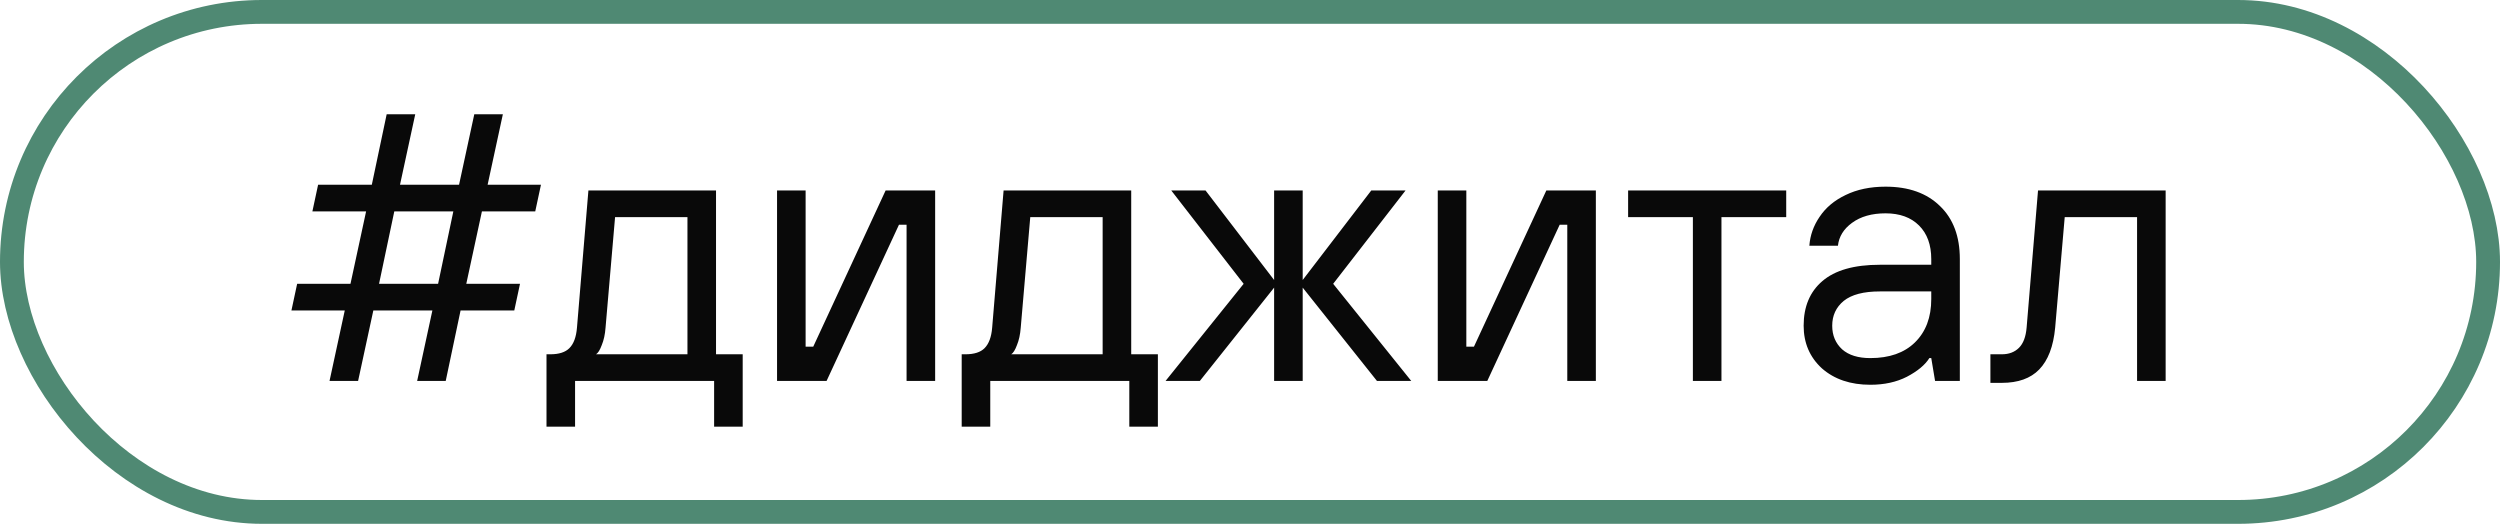
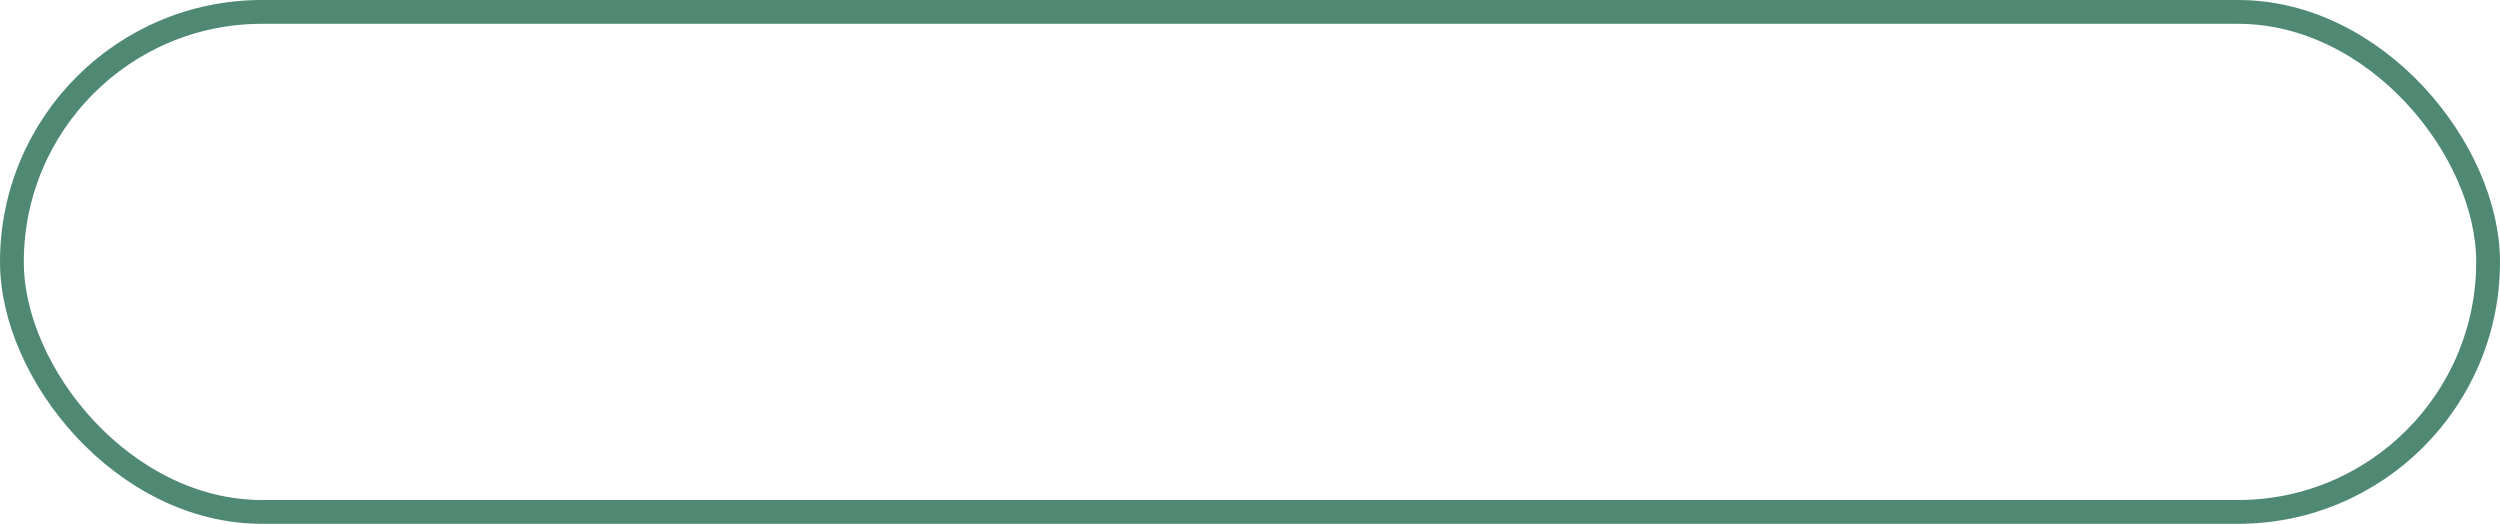
<svg xmlns="http://www.w3.org/2000/svg" width="105" height="22" viewBox="0 0 105 22" fill="none">
  <rect x="0.5" y="0.5" width="104" height="21" rx="10.5" stroke="#4F8973" />
-   <path d="M15.04 16H13.84L14.48 13.04H12.24L12.48 11.92H14.72L15.376 8.88H13.12L13.36 7.76H15.616L16.24 4.8H17.44L16.8 7.76H19.28L19.92 4.8H21.12L20.48 7.76H22.72L22.48 8.88H20.24L19.584 11.92H21.84L21.6 13.04H19.344L18.72 16H17.52L18.16 13.04H15.68L15.04 16ZM16.56 8.88L15.92 11.92H18.4L19.04 8.88H16.56ZM22.953 17.92V14.88H23.113C23.476 14.88 23.742 14.795 23.913 14.624C24.095 14.443 24.201 14.155 24.233 13.76L24.713 8H30.073V14.88H31.193V17.92H29.993V16H24.153V17.92H22.953ZM28.873 14.88V9.12H25.833L25.433 13.76C25.412 14.048 25.358 14.293 25.273 14.496C25.198 14.699 25.119 14.827 25.033 14.88H28.873ZM34.716 16H32.636V8H33.836V14.56H34.156L37.196 8H39.276V16H38.076V9.44H37.756L34.716 16ZM40.391 17.92V14.88H40.551C40.913 14.88 41.18 14.795 41.351 14.624C41.532 14.443 41.639 14.155 41.671 13.76L42.151 8H47.511V14.88H48.631V17.92H47.431V16H41.591V17.92H40.391ZM46.311 14.88V9.12H43.271L42.871 13.76C42.849 14.048 42.796 14.293 42.711 14.496C42.636 14.699 42.556 14.827 42.471 14.88H46.311ZM50.393 16H48.953L52.233 11.92L49.193 8H50.633L53.513 11.76V8H54.713V11.76L57.593 8H59.033L55.993 11.92L59.273 16H57.833L54.713 12.08V16H53.513V12.08L50.393 16ZM62.466 16H60.386V8H61.586V14.56H61.906L64.946 8H67.026V16H65.826V9.44H65.506L62.466 16ZM72.301 16H71.101V9.12H68.381V8H75.021V9.12H72.301V16ZM78.553 16.16C77.721 16.16 77.044 15.931 76.521 15.472C76.009 15.003 75.753 14.405 75.753 13.68C75.753 12.88 76.014 12.256 76.537 11.808C77.07 11.349 77.876 11.12 78.953 11.12H81.113V10.88C81.113 10.283 80.942 9.813 80.601 9.472C80.26 9.131 79.79 8.96 79.193 8.96C78.617 8.96 78.148 9.093 77.785 9.36C77.433 9.616 77.236 9.936 77.193 10.32H75.993C76.025 9.883 76.169 9.477 76.425 9.104C76.681 8.72 77.044 8.416 77.513 8.192C77.993 7.957 78.553 7.84 79.193 7.84C80.164 7.84 80.927 8.112 81.481 8.656C82.036 9.189 82.313 9.931 82.313 10.88V16H81.273L81.113 15.04H81.033C80.852 15.328 80.537 15.589 80.089 15.824C79.652 16.048 79.14 16.16 78.553 16.16ZM78.553 15.04C79.353 15.04 79.977 14.821 80.425 14.384C80.884 13.936 81.113 13.328 81.113 12.56V12.24H78.953C78.27 12.24 77.764 12.373 77.433 12.64C77.113 12.907 76.953 13.253 76.953 13.68C76.953 14.085 77.092 14.416 77.369 14.672C77.647 14.917 78.041 15.04 78.553 15.04ZM83.597 16.08V14.88H84.078C84.376 14.88 84.616 14.789 84.797 14.608C84.979 14.427 85.085 14.144 85.118 13.76L85.597 8H90.957V16H89.757V9.12H86.718L86.317 13.76C86.243 14.549 86.019 15.136 85.645 15.52C85.283 15.893 84.76 16.08 84.078 16.08H83.597Z" fill="#090909" />
</svg>